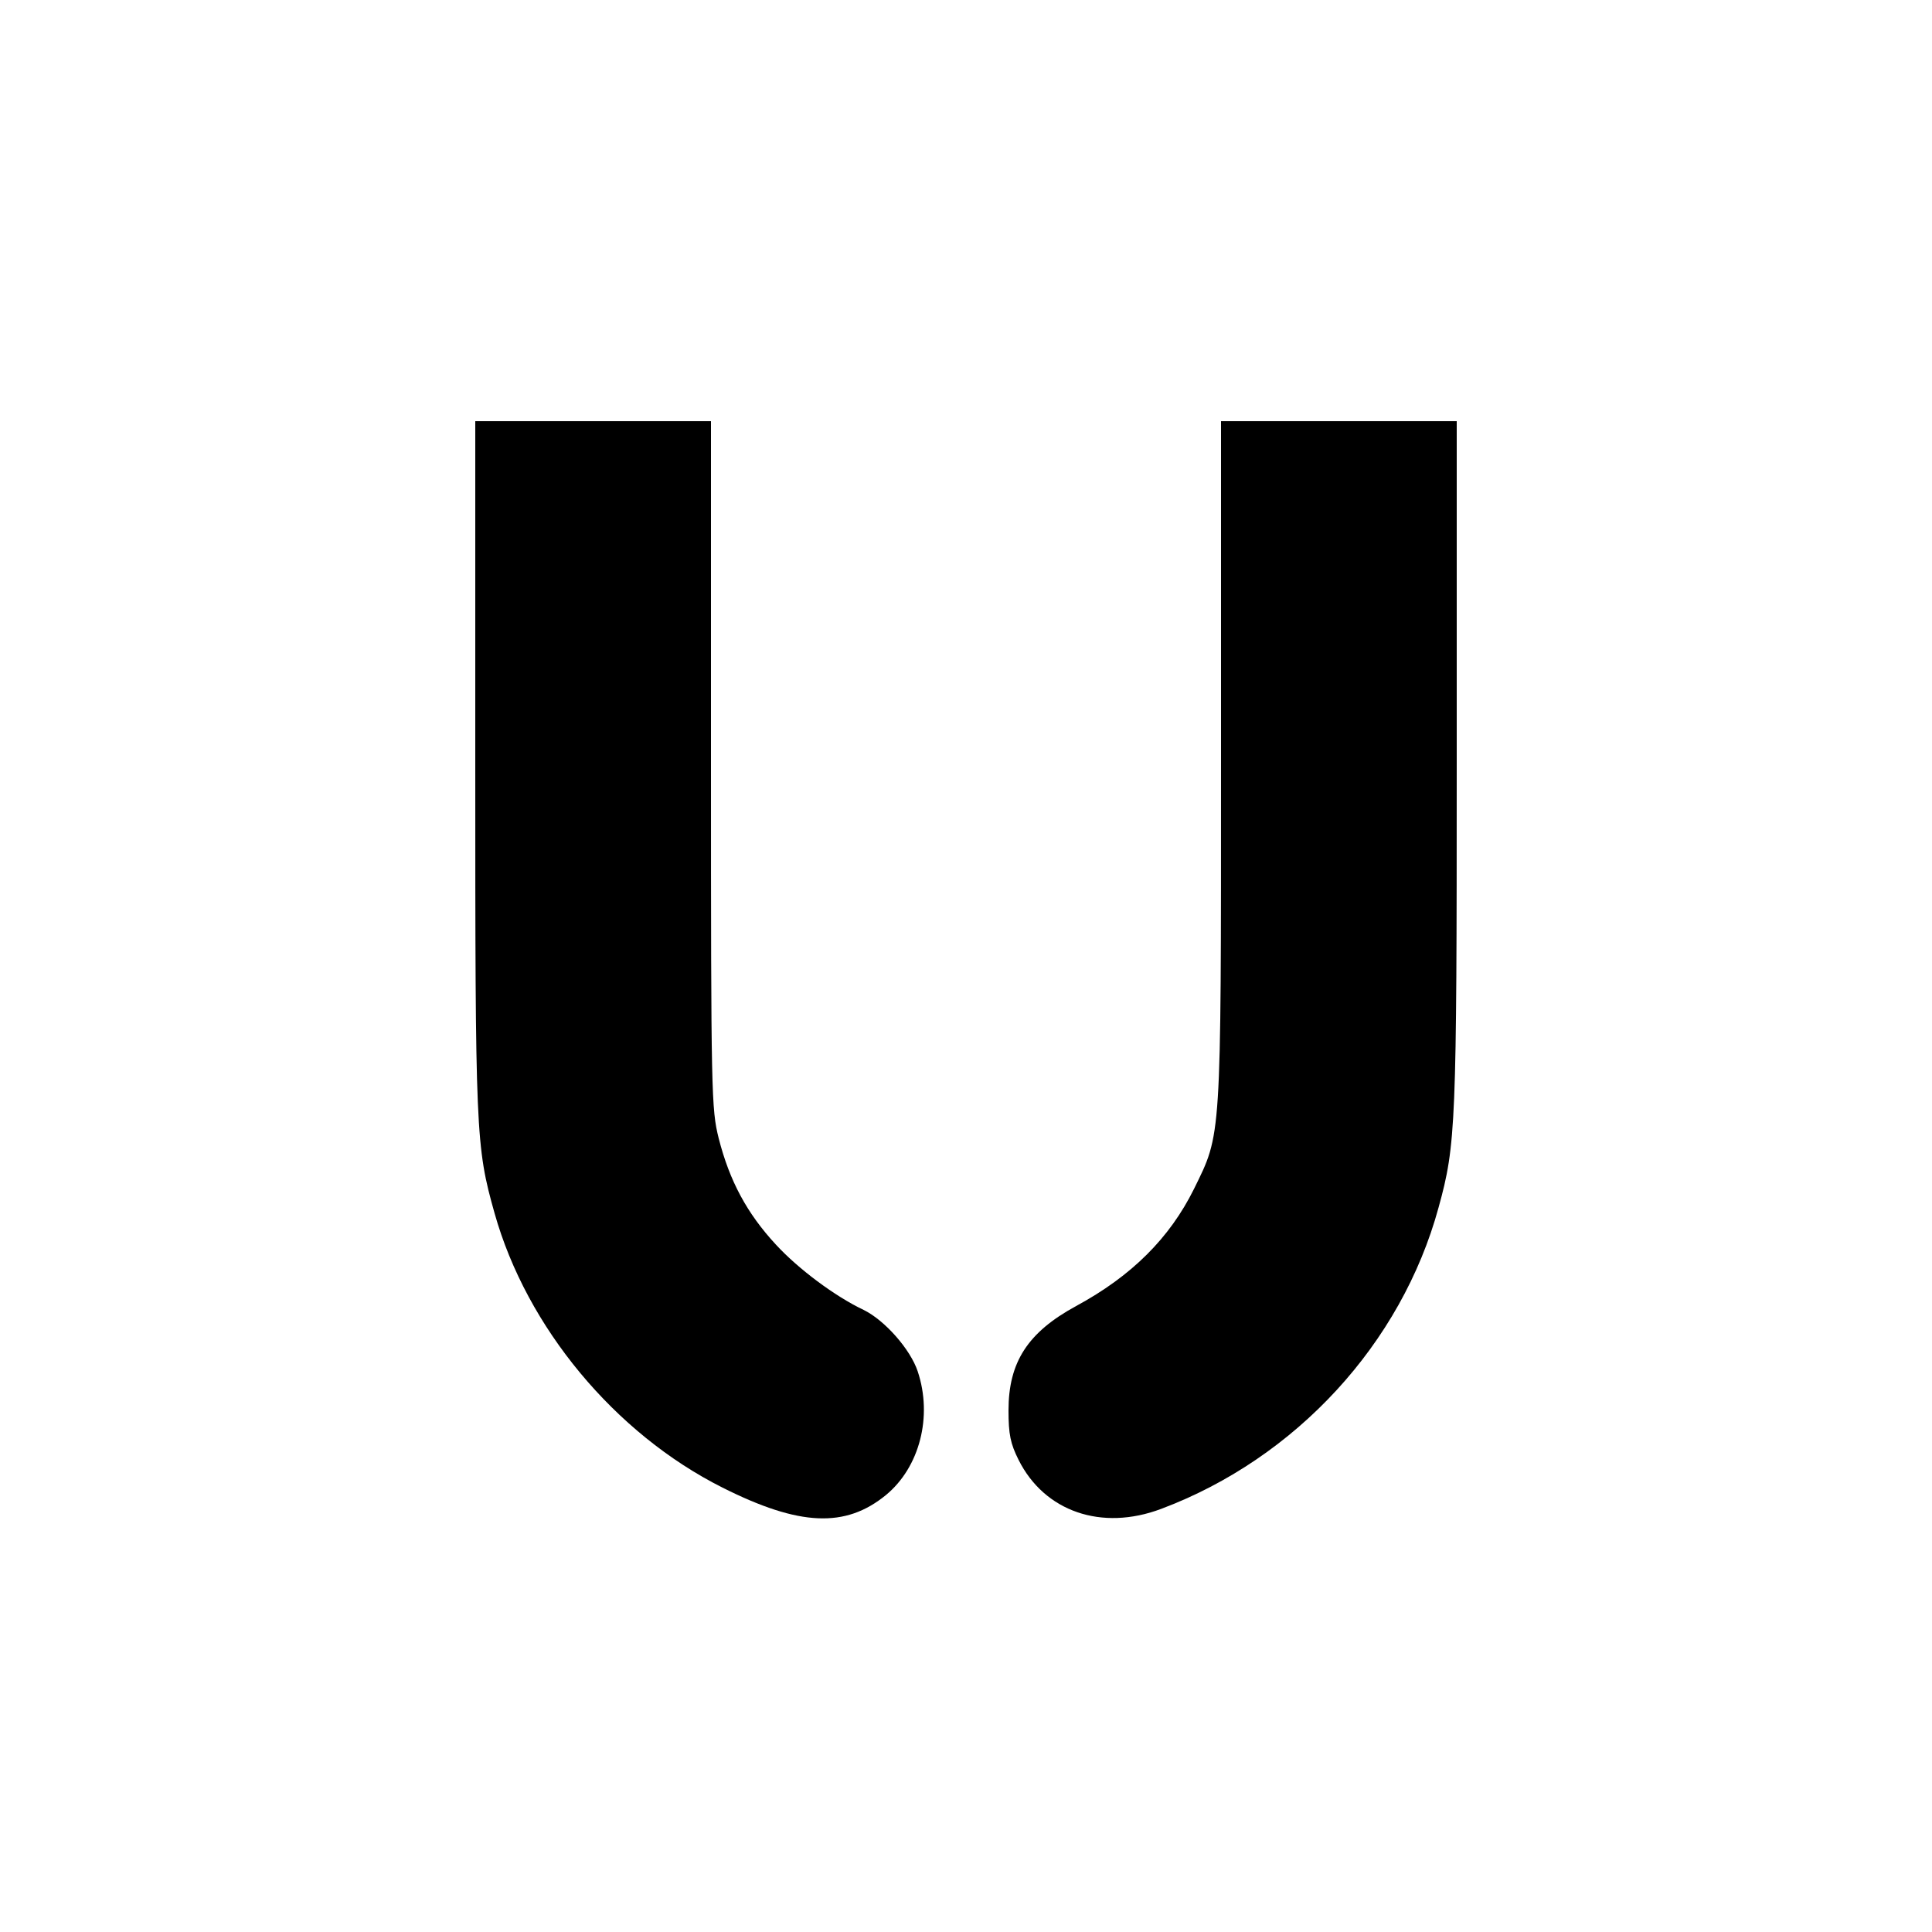
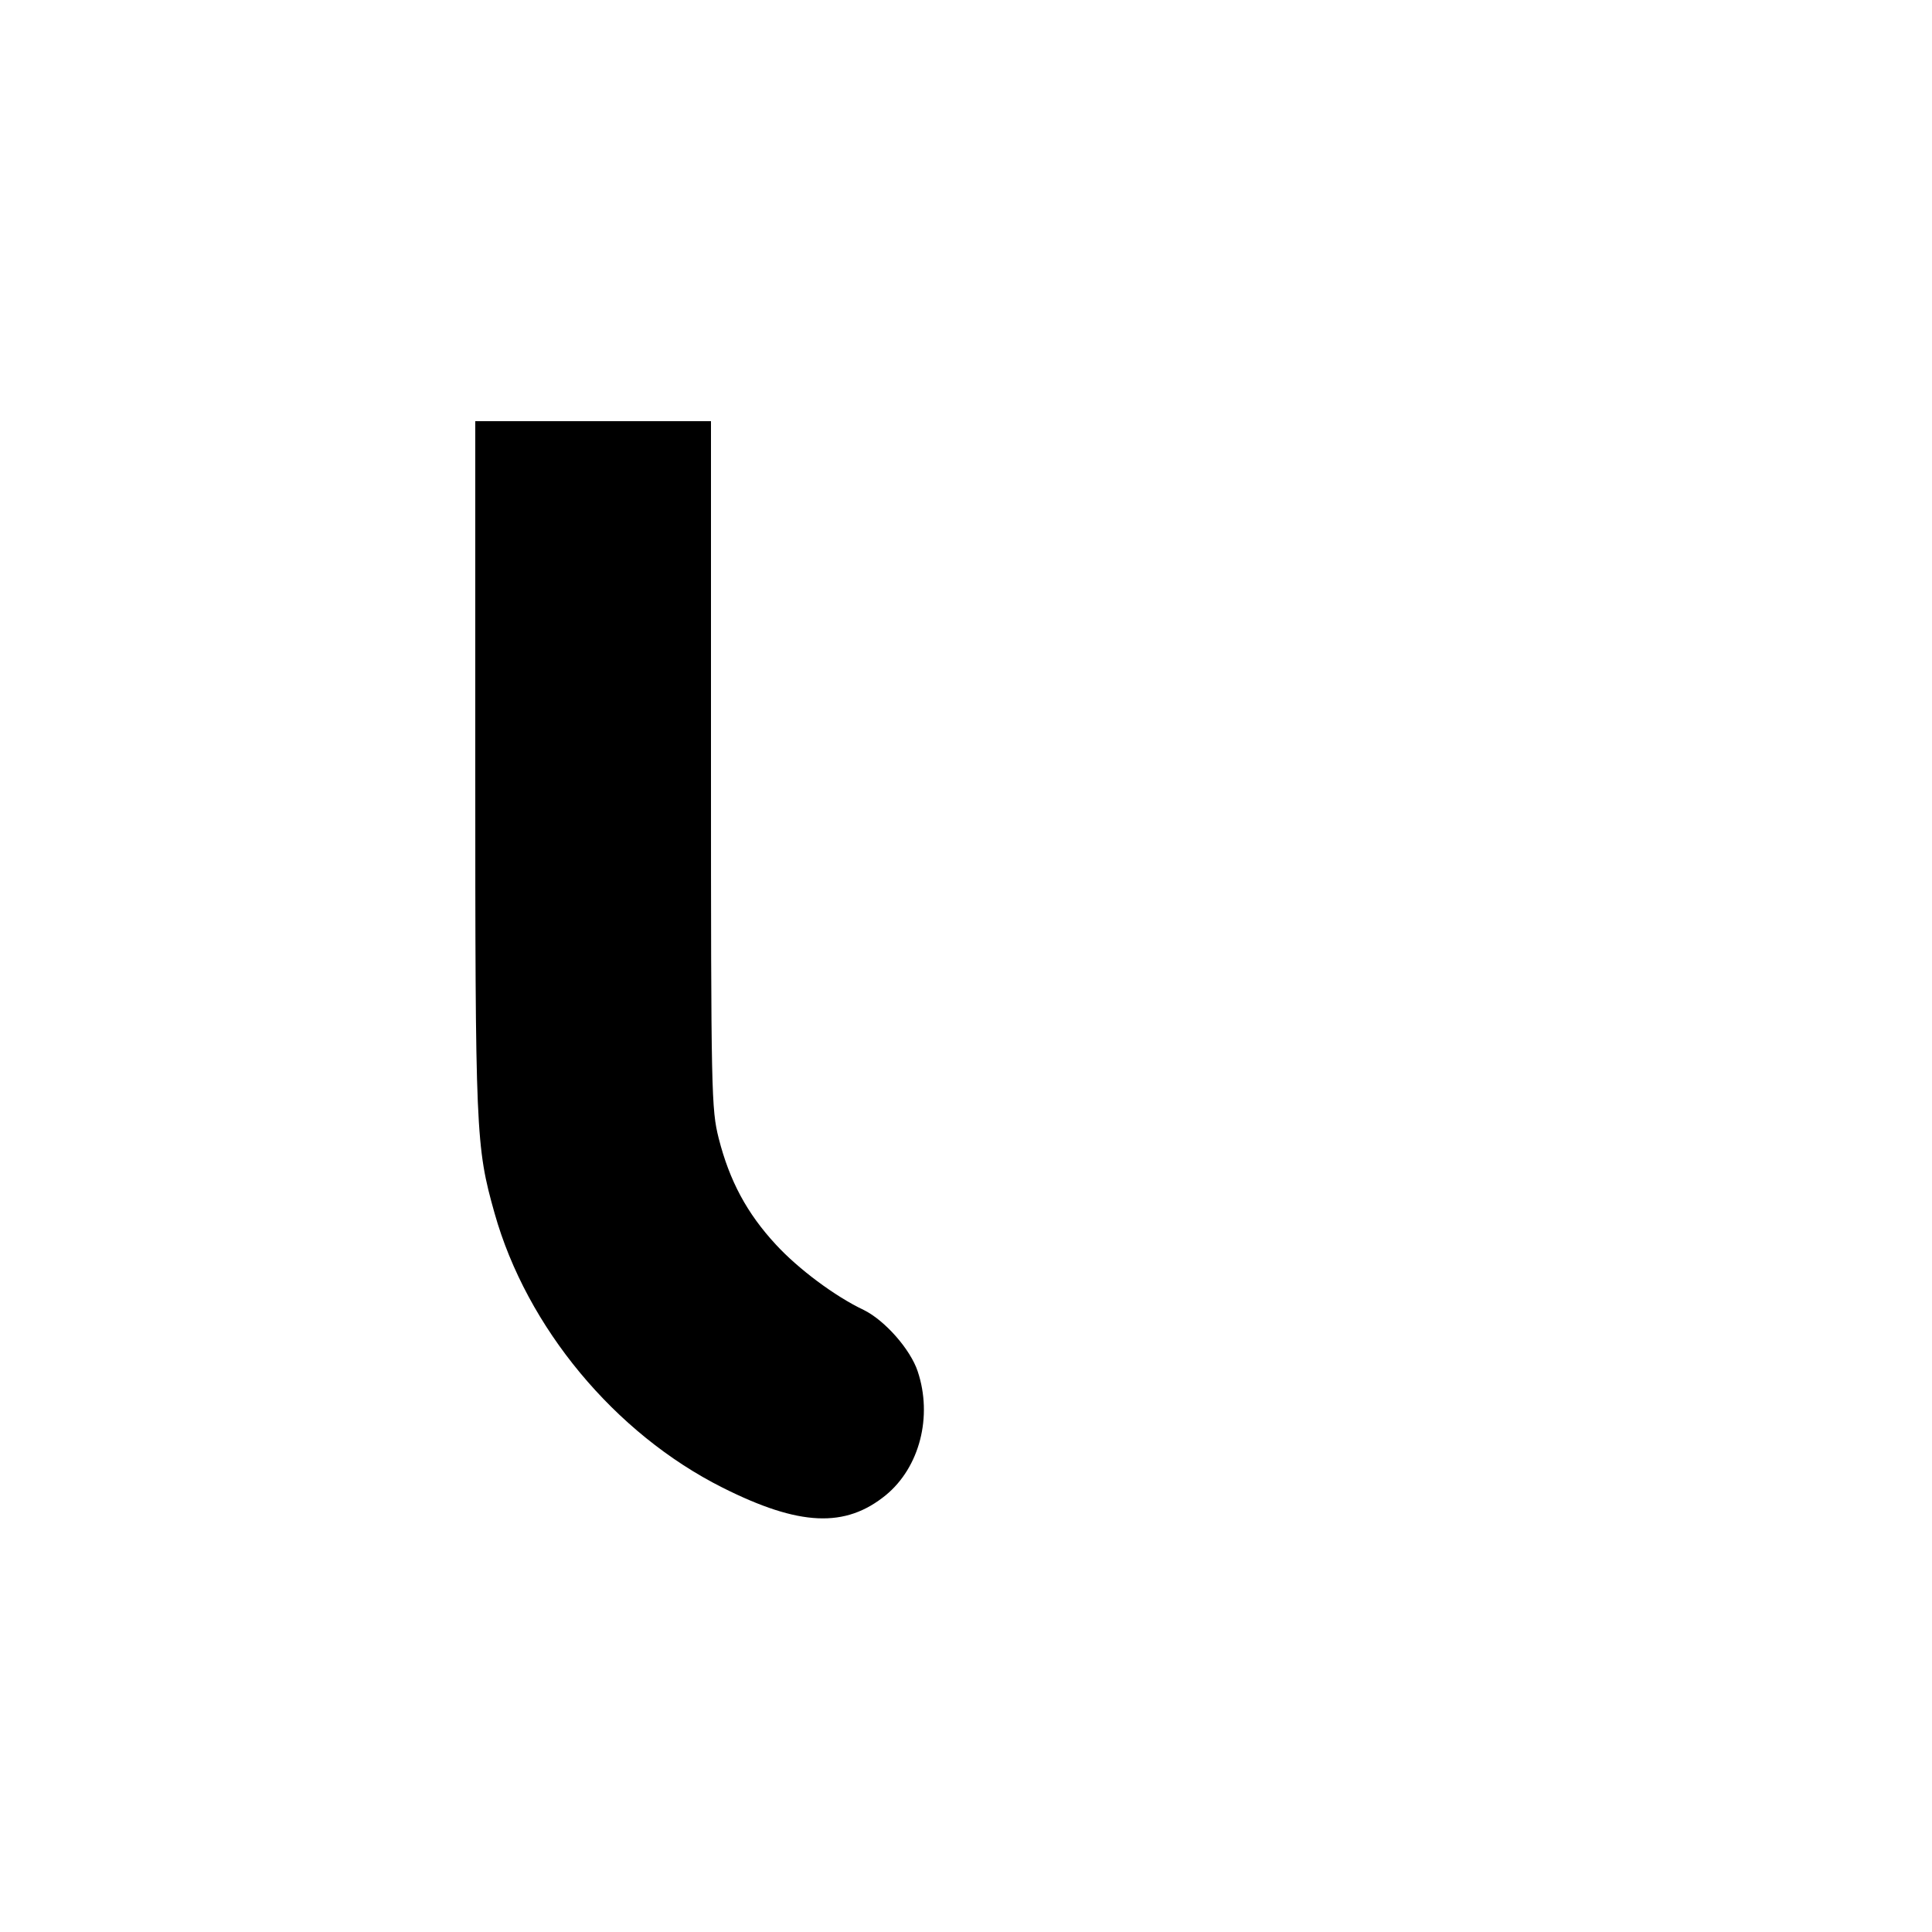
<svg xmlns="http://www.w3.org/2000/svg" version="1.0" width="100mm" height="100mm" viewBox="0 0 500 500" preserveAspectRatio="xMidYMid meet">
  <g transform="translate(0,500) scale(0.1,-0.1)" fill="#000000" stroke="none">
    <path d="M1230 3018 c0 -952 1 -984 50 -1158 83 -295 311 -570 590 -710 199 -100 318 -105 423 -19 87 72 121 203 82 320 -19 57 -85 132 -140 159 -74 35 -169 106 -227 169 -75 81 -120 165 -148 275 -19 76 -20 112 -20 968 l0 888 -305 0 -305 0 0 -892z" />
-     <path d="M3160 3028 c0 -987 1 -960 -70 -1105 -63 -127 -161 -225 -305 -303 -125 -68 -175 -145 -175 -270 0 -62 5 -86 26 -128 67 -134 215 -185 369 -127 349 131 622 428 718 780 45 163 47 214 47 1148 l0 887 -305 0 -305 0 0 -882z" />
  </g>
</svg>